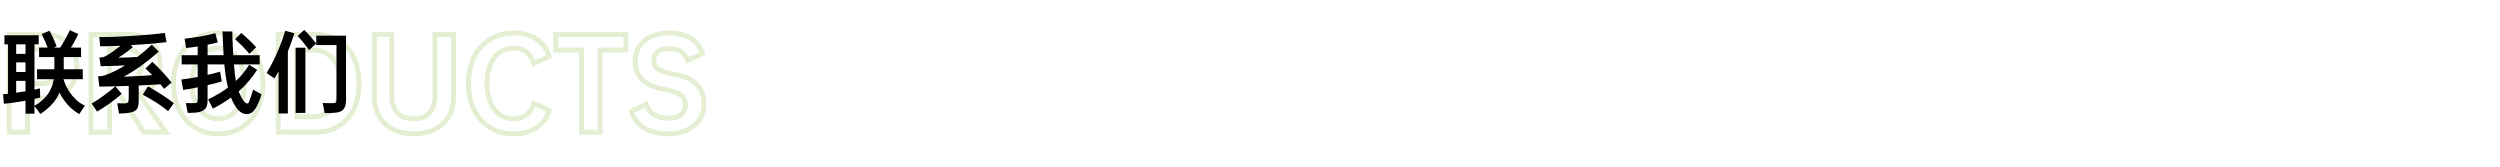
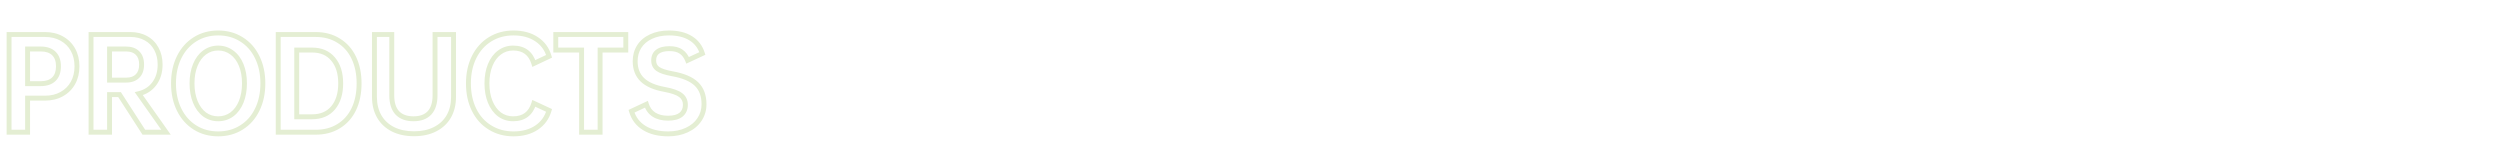
<svg xmlns="http://www.w3.org/2000/svg" width="1018" height="68" viewBox="0 0 1018 68" fill="none">
  <path d="M29.712 33.776L28.838 33.289L29.712 33.776ZM25.104 38.336L24.623 37.459L24.617 37.462L25.104 38.336ZM11.232 39.968V38.968H10.232V39.968H11.232ZM11.232 53.84V54.84H12.232V53.84H11.232ZM3.696 53.84H2.696V54.84H3.696V53.84ZM3.696 14.048V13.048H2.696V14.048H3.696ZM25.104 15.68L24.617 16.553L24.623 16.557L25.104 15.68ZM29.712 20.24L28.838 20.727L29.712 20.24ZM21.936 21.776L21.238 22.492L21.936 21.776ZM11.232 19.952V18.952H10.232V19.952H11.232ZM11.232 34.064H10.232V35.064H11.232V34.064ZM21.936 32.24L22.634 32.956L21.936 32.24ZM30.344 27.008C30.344 29.423 29.832 31.506 28.838 33.289L30.585 34.263C31.768 32.142 32.344 29.713 32.344 27.008H30.344ZM28.838 33.289C27.843 35.075 26.444 36.46 24.623 37.459L25.585 39.213C27.732 38.035 29.405 36.381 30.585 34.263L28.838 33.289ZM24.617 37.462C22.836 38.455 20.737 38.968 18.288 38.968V40.968C21.023 40.968 23.468 40.393 25.591 39.209L24.617 37.462ZM18.288 38.968H11.232V40.968H18.288V38.968ZM10.232 39.968V53.84H12.232V39.968H10.232ZM11.232 52.84H3.696V54.84H11.232V52.84ZM4.696 53.84V14.048H2.696V53.84H4.696ZM3.696 15.048H18.288V13.048H3.696V15.048ZM18.288 15.048C20.737 15.048 22.836 15.561 24.617 16.553L25.591 14.806C23.468 13.623 21.023 13.048 18.288 13.048V15.048ZM24.623 16.557C26.444 17.555 27.843 18.941 28.838 20.727L30.585 19.753C29.405 17.635 27.732 15.98 25.585 14.803L24.623 16.557ZM28.838 20.727C29.832 22.509 30.344 24.593 30.344 27.008H32.344C32.344 24.303 31.768 21.875 30.585 19.753L28.838 20.727ZM24.808 27.008C24.808 24.552 24.129 22.516 22.634 21.06L21.238 22.492C22.239 23.468 22.808 24.92 22.808 27.008H24.808ZM22.634 21.06C21.145 19.609 19.086 18.952 16.608 18.952V20.952C18.738 20.952 20.231 21.511 21.238 22.492L22.634 21.06ZM16.608 18.952H11.232V20.952H16.608V18.952ZM10.232 19.952V34.064H12.232V19.952H10.232ZM11.232 35.064H16.608V33.064H11.232V35.064ZM16.608 35.064C19.086 35.064 21.145 34.407 22.634 32.956L21.238 31.524C20.231 32.505 18.738 33.064 16.608 33.064V35.064ZM22.634 32.956C24.129 31.5 24.808 29.464 24.808 27.008H22.808C22.808 29.096 22.239 30.548 21.238 31.524L22.634 32.956ZM48.687 38.528L49.527 37.986L49.232 37.528H48.687V38.528ZM44.607 38.528V37.528H43.607V38.528H44.607ZM44.607 53.84V54.84H45.607V53.84H44.607ZM37.071 53.84H36.071V54.84H37.071V53.84ZM37.071 14.048V13.048H36.071V14.048H37.071ZM59.439 15.584L58.949 16.456L58.961 16.462L59.439 15.584ZM63.663 19.856L62.781 20.327L62.787 20.339L63.663 19.856ZM62.847 34.064L62.044 33.468L62.043 33.47L62.847 34.064ZM56.511 38.144L56.279 37.171L54.841 37.514L55.694 38.721L56.511 38.144ZM67.599 53.84V54.84H69.53L68.416 53.263L67.599 53.84ZM58.575 53.84L57.735 54.383L58.03 54.84H58.575V53.84ZM44.607 32.624H43.607V33.624H44.607V32.624ZM55.983 30.992L55.286 30.275L55.281 30.28L55.276 30.285L55.983 30.992ZM55.983 21.584L55.276 22.291L55.281 22.296L55.286 22.301L55.983 21.584ZM44.607 19.952V18.952H43.607V19.952H44.607ZM48.687 37.528H44.607V39.528H48.687V37.528ZM43.607 38.528V53.84H45.607V38.528H43.607ZM44.607 52.84H37.071V54.84H44.607V52.84ZM38.071 53.84V14.048H36.071V53.84H38.071ZM37.071 15.048H53.055V13.048H37.071V15.048ZM53.055 15.048C55.344 15.048 57.298 15.529 58.95 16.456L59.928 14.712C57.932 13.591 55.63 13.048 53.055 13.048V15.048ZM58.961 16.462C60.611 17.36 61.88 18.641 62.781 20.327L64.545 19.385C63.462 17.359 61.915 15.792 59.917 14.706L58.961 16.462ZM62.787 20.339C63.718 22.027 64.199 24 64.199 26.288H66.199C66.199 23.712 65.656 21.397 64.539 19.373L62.787 20.339ZM64.199 26.288C64.199 29.183 63.464 31.556 62.044 33.468L63.65 34.66C65.367 32.348 66.199 29.537 66.199 26.288H64.199ZM62.043 33.47C60.657 35.346 58.755 36.582 56.279 37.171L56.743 39.117C59.643 38.426 61.965 36.942 63.651 34.658L62.043 33.47ZM55.694 38.721L66.782 54.417L68.416 53.263L57.328 37.567L55.694 38.721ZM67.599 52.84H58.575V54.84H67.599V52.84ZM59.415 53.297L49.527 37.986L47.847 39.071L57.735 54.383L59.415 53.297ZM44.607 33.624H51.327V31.624H44.607V33.624ZM51.327 33.624C53.523 33.624 55.362 33.028 56.69 31.699L55.276 30.285C54.428 31.133 53.163 31.624 51.327 31.624V33.624ZM56.68 31.709C58.049 30.38 58.663 28.518 58.663 26.288H56.663C56.663 28.154 56.157 29.428 55.286 30.275L56.68 31.709ZM58.663 26.288C58.663 24.058 58.049 22.197 56.68 20.867L55.286 22.301C56.157 23.148 56.663 24.422 56.663 26.288H58.663ZM56.69 20.877C55.362 19.549 53.523 18.952 51.327 18.952V20.952C53.163 20.952 54.428 21.444 55.276 22.291L56.69 20.877ZM51.327 18.952H44.607V20.952H51.327V18.952ZM43.607 19.952V32.624H45.607V19.952H43.607ZM79.389 51.92L79.921 51.073L79.389 51.92ZM72.957 44.672L73.854 44.228L72.957 44.672ZM72.957 23.264L72.061 22.82L72.957 23.264ZM79.389 16.016L79.921 16.863L79.389 16.016ZM98.301 16.016L97.77 16.863L97.774 16.866L98.301 16.016ZM104.733 23.264L103.833 23.7L103.837 23.707L104.733 23.264ZM104.733 44.672L103.837 44.228L103.833 44.236L104.733 44.672ZM98.301 51.92L97.774 51.07L97.77 51.073L98.301 51.92ZM94.413 46.592L95.001 47.401L95.011 47.394L94.413 46.592ZM98.205 41.504L99.13 41.885L99.132 41.88L98.205 41.504ZM98.205 26.432L99.13 26.051L98.205 26.432ZM94.413 21.392L93.816 22.194L93.826 22.201L94.413 21.392ZM83.277 21.392L83.872 22.196L83.875 22.194L83.277 21.392ZM79.533 26.432L78.609 26.051L79.533 26.432ZM79.533 41.504L78.607 41.88L78.609 41.885L79.533 41.504ZM83.277 46.592L82.672 47.388L82.681 47.395L82.69 47.401L83.277 46.592ZM88.845 53.512C85.463 53.512 82.499 52.692 79.921 51.073L78.858 52.767C81.784 54.604 85.123 55.512 88.845 55.512V53.512ZM79.921 51.073C77.336 49.45 75.313 47.178 73.854 44.228L72.061 45.115C73.673 48.374 75.939 50.934 78.858 52.767L79.921 51.073ZM73.854 44.228C72.396 41.283 71.653 37.871 71.653 33.968H69.653C69.653 38.129 70.447 41.853 72.061 45.115L73.854 44.228ZM71.653 33.968C71.653 30.065 72.396 26.653 73.854 23.707L72.061 22.82C70.447 26.083 69.653 29.807 69.653 33.968H71.653ZM73.854 23.707C75.313 20.758 77.336 18.486 79.921 16.863L78.858 15.169C75.939 17.002 73.673 19.562 72.061 22.82L73.854 23.707ZM79.921 16.863C82.499 15.244 85.463 14.424 88.845 14.424V12.424C85.123 12.424 81.784 13.332 78.858 15.169L79.921 16.863ZM88.845 14.424C92.227 14.424 95.192 15.244 97.77 16.863L98.833 15.169C95.907 13.332 92.567 12.424 88.845 12.424V14.424ZM97.774 16.866C100.389 18.488 102.407 20.757 103.833 23.7L105.633 22.828C104.051 19.563 101.782 17 98.829 15.166L97.774 16.866ZM103.837 23.707C105.295 26.653 106.037 30.065 106.037 33.968H108.037C108.037 29.807 107.244 26.083 105.63 22.82L103.837 23.707ZM106.037 33.968C106.037 37.871 105.295 41.283 103.837 44.228L105.63 45.115C107.244 41.853 108.037 38.129 108.037 33.968H106.037ZM103.833 44.236C102.407 47.179 100.389 49.448 97.774 51.07L98.829 52.77C101.782 50.936 104.051 48.373 105.633 45.108L103.833 44.236ZM97.77 51.073C95.192 52.692 92.227 53.512 88.845 53.512V55.512C92.567 55.512 95.907 54.604 98.833 52.767L97.77 51.073ZM88.845 49.368C91.129 49.368 93.192 48.713 95.001 47.401L93.826 45.783C92.371 46.839 90.722 47.368 88.845 47.368V49.368ZM95.011 47.394C96.809 46.054 98.176 44.202 99.13 41.885L97.281 41.123C96.443 43.158 95.281 44.698 93.816 45.79L95.011 47.394ZM99.132 41.88C100.084 39.533 100.549 36.89 100.549 33.968H98.549C98.549 36.678 98.118 39.059 97.279 41.128L99.132 41.88ZM100.549 33.968C100.549 31.016 100.085 28.371 99.13 26.051L97.281 26.813C98.118 28.845 98.549 31.224 98.549 33.968H100.549ZM99.13 26.051C98.175 23.733 96.806 21.892 95.001 20.583L93.826 22.201C95.284 23.259 96.443 24.779 97.281 26.813L99.13 26.051ZM95.011 20.59C93.202 19.242 91.136 18.568 88.845 18.568V20.568C90.715 20.568 92.361 21.11 93.816 22.194L95.011 20.59ZM88.845 18.568C86.555 18.568 84.489 19.242 82.68 20.59L83.875 22.194C85.33 21.11 86.976 20.568 88.845 20.568V18.568ZM82.683 20.588C80.911 21.899 79.561 23.738 78.609 26.051L80.458 26.813C81.297 24.774 82.443 23.253 83.872 22.196L82.683 20.588ZM78.609 26.051C77.654 28.371 77.189 31.016 77.189 33.968H79.189C79.189 31.224 79.621 28.845 80.458 26.813L78.609 26.051ZM77.189 33.968C77.189 36.89 77.654 39.533 78.607 41.88L80.46 41.128C79.62 39.059 79.189 36.678 79.189 33.968H77.189ZM78.609 41.885C79.561 44.197 80.908 46.047 82.672 47.388L83.882 45.796C82.447 44.705 81.298 43.163 80.458 41.123L78.609 41.885ZM82.69 47.401C84.499 48.713 86.562 49.368 88.845 49.368V47.368C86.969 47.368 85.32 46.839 83.865 45.783L82.69 47.401ZM144.058 44.48L144.958 44.916L144.96 44.912L144.058 44.48ZM137.866 51.392L137.347 50.537L137.342 50.54L137.866 51.392ZM113.29 53.84H112.29V54.84H113.29V53.84ZM113.29 14.048V13.048H112.29V14.048H113.29ZM137.866 16.544L137.335 17.392L137.347 17.399L137.866 16.544ZM144.058 23.504L144.96 23.072H144.96L144.058 23.504ZM135.658 24.08L134.889 24.719L134.893 24.724L135.658 24.08ZM120.826 20.384V19.384H119.826V20.384H120.826ZM120.826 47.552H119.826V48.552H120.826V47.552ZM135.658 43.904L136.423 44.548L136.427 44.543L135.658 43.904ZM145.218 33.968C145.218 37.848 144.52 41.199 143.156 44.048L144.96 44.912C146.476 41.745 147.218 38.088 147.218 33.968H145.218ZM143.158 44.044C141.797 46.856 139.861 49.011 137.347 50.537L138.385 52.247C141.246 50.509 143.438 48.056 144.958 44.916L143.158 44.044ZM137.342 50.54C134.866 52.061 131.933 52.84 128.506 52.84V54.84C132.246 54.84 135.553 53.987 138.389 52.244L137.342 50.54ZM128.506 52.84H113.29V54.84H128.506V52.84ZM114.29 53.84V14.048H112.29V53.84H114.29ZM113.29 15.048H128.506V13.048H113.29V15.048ZM128.506 15.048C131.93 15.048 134.86 15.841 137.335 17.391L138.397 15.697C135.56 13.919 132.25 13.048 128.506 13.048V15.048ZM137.347 17.399C139.858 18.924 141.794 21.092 143.156 23.936L144.96 23.072C143.441 19.9 141.249 17.428 138.385 15.689L137.347 17.399ZM143.156 23.936C144.52 26.786 145.218 30.121 145.218 33.968H147.218C147.218 29.879 146.475 26.238 144.96 23.072L143.156 23.936ZM139.73 33.968C139.73 29.646 138.664 26.098 136.423 23.436L134.893 24.724C136.747 26.927 137.73 29.97 137.73 33.968H139.73ZM136.427 23.441C134.161 20.715 131.013 19.384 127.114 19.384V21.384C130.511 21.384 133.058 22.517 134.889 24.719L136.427 23.441ZM127.114 19.384H120.826V21.384H127.114V19.384ZM119.826 20.384V47.552H121.826V20.384H119.826ZM120.826 48.552H127.114V46.552H120.826V48.552ZM127.114 48.552C131.008 48.552 134.155 47.24 136.423 44.548L134.893 43.26C133.064 45.432 130.515 46.552 127.114 46.552V48.552ZM136.427 44.543C138.664 41.852 139.73 38.291 139.73 33.968H137.73C137.73 37.965 136.748 41.028 134.889 43.265L136.427 44.543ZM160.01 52.64L159.558 53.532L159.563 53.534L160.01 52.64ZM154.442 47.456L153.576 47.956L153.579 47.961L154.442 47.456ZM152.474 14.048V13.048H151.474V14.048H152.474ZM159.53 14.048H160.53V13.048H159.53V14.048ZM161.786 45.968L161.051 46.646L161.057 46.653L161.064 46.66L161.786 45.968ZM174.89 45.968L175.619 46.653L175.625 46.646L174.89 45.968ZM177.146 14.048V13.048H176.146V14.048H177.146ZM184.682 14.048H185.682V13.048H184.682V14.048ZM182.714 47.456L183.577 47.961L183.58 47.956L182.714 47.456ZM177.098 52.64L176.651 51.746L176.646 51.748L177.098 52.64ZM168.602 53.464C165.429 53.464 162.724 52.879 160.457 51.746L159.563 53.534C162.16 54.833 165.183 55.464 168.602 55.464V53.464ZM160.462 51.748C158.227 50.615 156.516 49.019 155.305 46.951L153.579 47.961C154.992 50.373 156.993 52.233 159.558 53.532L160.462 51.748ZM155.308 46.956C154.098 44.86 153.474 42.367 153.474 39.44H151.474C151.474 42.657 152.162 45.508 153.576 47.956L155.308 46.956ZM153.474 39.44V14.048H151.474V39.44H153.474ZM152.474 15.048H159.53V13.048H152.474V15.048ZM158.53 14.048V38.864H160.53V14.048H158.53ZM158.53 38.864C158.53 42.119 159.319 44.767 161.051 46.646L162.521 45.29C161.245 43.906 160.53 41.817 160.53 38.864H158.53ZM161.064 46.66C162.839 48.509 165.323 49.368 168.362 49.368V47.368C165.705 47.368 163.805 46.627 162.507 45.276L161.064 46.66ZM168.362 49.368C171.399 49.368 173.874 48.509 175.618 46.653L174.161 45.283C172.898 46.627 171.02 47.368 168.362 47.368V49.368ZM175.625 46.646C177.357 44.767 178.146 42.119 178.146 38.864H176.146C176.146 41.817 175.431 43.906 174.155 45.29L175.625 46.646ZM178.146 38.864V14.048H176.146V38.864H178.146ZM177.146 15.048H184.682V13.048H177.146V15.048ZM183.682 14.048V39.44H185.682V14.048H183.682ZM183.682 39.44C183.682 42.367 183.058 44.86 181.848 46.956L183.58 47.956C184.994 45.508 185.682 42.657 185.682 39.44H183.682ZM181.851 46.951C180.642 49.015 178.918 50.612 176.651 51.746L177.545 53.534C180.142 52.236 182.162 50.377 183.577 47.961L181.851 46.951ZM176.646 51.748C174.413 52.879 171.742 53.464 168.602 53.464V55.464C171.99 55.464 174.983 54.833 177.55 53.532L176.646 51.748ZM217.387 42.08L217.809 41.173L216.766 40.688L216.431 41.788L217.387 42.08ZM223.579 44.96L224.539 45.239L224.779 44.415L224.001 44.053L223.579 44.96ZM218.491 51.968L217.934 51.138L218.491 51.968ZM199.531 51.92L200.059 51.07L200.051 51.066L199.531 51.92ZM193.051 44.72L192.155 45.163L193.051 44.72ZM193.051 23.264L192.155 22.82L193.051 23.264ZM199.531 16.016L200.058 16.866L199.531 16.016ZM218.491 15.968L217.934 16.799L217.941 16.803L218.491 15.968ZM223.579 22.928L224.007 23.832L224.777 23.468L224.539 22.649L223.579 22.928ZM217.387 25.856L216.431 26.148L216.769 27.255L217.815 26.76L217.387 25.856ZM203.371 21.392L203.966 22.196L203.969 22.194L203.371 21.392ZM199.627 26.432L198.702 26.051L199.627 26.432ZM199.627 41.504L198.702 41.885L199.627 41.504ZM203.371 46.592L202.766 47.388L202.775 47.395L202.784 47.401L203.371 46.592ZM208.939 49.368C211.278 49.368 213.294 48.803 214.912 47.598C216.53 46.394 217.657 44.621 218.344 42.372L216.431 41.788C215.837 43.731 214.916 45.102 213.718 45.994C212.52 46.885 210.952 47.368 208.939 47.368V49.368ZM216.965 42.987L223.157 45.867L224.001 44.053L217.809 41.173L216.965 42.987ZM222.619 44.681C221.819 47.436 220.263 49.575 217.934 51.138L219.048 52.798C221.775 50.969 223.611 48.436 224.539 45.239L222.619 44.681ZM217.934 51.138C215.605 52.7 212.675 53.512 209.083 53.512V55.512C212.98 55.512 216.321 54.628 219.048 52.798L217.934 51.138ZM209.083 53.512C205.667 53.512 202.669 52.691 200.058 51.07L199.004 52.77C201.961 54.605 205.331 55.512 209.083 55.512V53.512ZM200.051 51.066C197.439 49.475 195.405 47.222 193.947 44.276L192.155 45.163C193.769 48.426 196.055 50.973 199.011 52.774L200.051 51.066ZM193.947 44.276C192.491 41.332 191.747 37.905 191.747 33.968H189.747C189.747 38.159 190.54 41.9 192.155 45.163L193.947 44.276ZM191.747 33.968C191.747 30.065 192.49 26.653 193.947 23.707L192.155 22.82C190.54 26.083 189.747 29.807 189.747 33.968H191.747ZM193.947 23.707C195.406 20.761 197.442 18.49 200.058 16.866L199.004 15.166C196.052 16.998 193.769 19.559 192.155 22.82L193.947 23.707ZM200.058 16.866C202.669 15.245 205.667 14.424 209.083 14.424V12.424C205.331 12.424 201.961 13.331 199.004 15.166L200.058 16.866ZM209.083 14.424C212.675 14.424 215.605 15.236 217.934 16.798L219.048 15.138C216.321 13.308 212.98 12.424 209.083 12.424V14.424ZM217.941 16.803C220.266 18.333 221.819 20.453 222.619 23.207L224.539 22.649C223.611 19.451 221.773 16.931 219.041 15.133L217.941 16.803ZM223.152 22.024L216.96 24.952L217.815 26.76L224.007 23.832L223.152 22.024ZM218.344 25.564C217.657 23.315 216.53 21.542 214.912 20.338C213.294 19.133 211.278 18.568 208.939 18.568V20.568C210.952 20.568 212.52 21.051 213.718 21.942C214.916 22.834 215.837 24.205 216.431 26.148L218.344 25.564ZM208.939 18.568C206.649 18.568 204.582 19.242 202.774 20.59L203.969 22.194C205.424 21.11 207.069 20.568 208.939 20.568V18.568ZM202.776 20.588C201.005 21.899 199.655 23.738 198.702 26.051L200.552 26.813C201.391 24.774 202.537 23.253 203.966 22.196L202.776 20.588ZM198.702 26.051C197.747 28.371 197.283 31.016 197.283 33.968H199.283C199.283 31.224 199.715 28.845 200.552 26.813L198.702 26.051ZM197.283 33.968C197.283 36.92 197.747 39.565 198.702 41.885L200.552 41.123C199.715 39.09 199.283 36.712 199.283 33.968H197.283ZM198.702 41.885C199.654 44.197 201.002 46.047 202.766 47.388L203.976 45.796C202.54 44.705 201.392 43.163 200.552 41.123L198.702 41.885ZM202.784 47.401C204.592 48.713 206.655 49.368 208.939 49.368V47.368C207.063 47.368 205.414 46.839 203.958 45.783L202.784 47.401ZM254.824 20.384V21.384H255.824V20.384H254.824ZM244.36 20.384V19.384H243.36V20.384H244.36ZM244.36 53.84V54.84H245.36V53.84H244.36ZM236.824 53.84H235.824V54.84H236.824V53.84ZM236.824 20.384H237.824V19.384H236.824V20.384ZM226.312 20.384H225.312V21.384H226.312V20.384ZM226.312 14.048V13.048H225.312V14.048H226.312ZM254.824 14.048H255.824V13.048H254.824V14.048ZM254.824 19.384H244.36V21.384H254.824V19.384ZM243.36 20.384V53.84H245.36V20.384H243.36ZM244.36 52.84H236.824V54.84H244.36V52.84ZM237.824 53.84V20.384H235.824V53.84H237.824ZM236.824 19.384H226.312V21.384H236.824V19.384ZM227.312 20.384V14.048H225.312V20.384H227.312ZM226.312 15.048H254.824V13.048H226.312V15.048ZM253.824 14.048V20.384H255.824V14.048H253.824ZM260.272 18.992L259.428 18.455L259.426 18.459L260.272 18.992ZM265.072 14.912L265.491 15.82L265.503 15.815L265.072 14.912ZM281.248 15.584L280.718 16.432L280.727 16.437L281.248 15.584ZM286 21.776L286.421 22.683L287.22 22.312L286.953 21.473L286 21.776ZM280 24.56L279.068 24.922L279.453 25.916L280.421 25.467L280 24.56ZM277.312 21.008L276.742 21.829L276.752 21.837L277.312 21.008ZM267.76 21.056L268.364 21.853L268.368 21.85L267.76 21.056ZM273.76 30.032L273.581 31.016L273.586 31.017L273.76 30.032ZM284.8 48.704L283.97 48.146L283.968 48.149L284.8 48.704ZM279.616 52.976L279.2 52.066L279.195 52.069L279.616 52.976ZM262.336 52.112L262.861 51.261L262.336 52.112ZM257.152 45.296L256.728 44.39L255.951 44.754L256.193 45.578L257.152 45.296ZM263.2 42.464L264.155 42.168L263.815 41.072L262.776 41.558L263.2 42.464ZM266.32 46.688L266.858 45.845L266.32 46.688ZM277.264 46.736L277.881 47.523L277.884 47.521L277.264 46.736ZM277.168 38.72L276.558 39.513L276.568 39.52L277.168 38.72ZM270.64 36.416L270.823 35.433L270.817 35.432L270.64 36.416ZM261.568 32.48L260.873 33.199L261.568 32.48ZM259.64 24.944C259.64 22.874 260.14 21.078 261.118 19.525L259.426 18.459C258.228 20.362 257.64 22.534 257.64 24.944H259.64ZM261.116 19.529C262.123 17.947 263.568 16.708 265.491 15.82L264.653 14.004C262.417 15.036 260.661 16.517 259.428 18.455L261.116 19.529ZM265.503 15.815C267.422 14.899 269.717 14.424 272.416 14.424V12.424C269.484 12.424 266.883 12.941 264.642 14.009L265.503 15.815ZM272.416 14.424C275.871 14.424 278.616 15.118 280.718 16.432L281.778 14.736C279.272 13.17 276.129 12.424 272.416 12.424V14.424ZM280.727 16.437C282.813 17.712 284.251 19.574 285.047 22.079L286.953 21.473C286.021 18.538 284.291 16.272 281.77 14.731L280.727 16.437ZM285.579 20.869L279.579 23.653L280.421 25.467L286.421 22.683L285.579 20.869ZM280.932 24.198C280.264 22.475 279.253 21.113 277.872 20.179L276.752 21.837C277.739 22.503 278.52 23.509 279.068 24.922L280.932 24.198ZM277.883 20.187C276.507 19.231 274.715 18.808 272.608 18.808V20.808C274.47 20.808 275.814 21.185 276.742 21.829L277.883 20.187ZM272.608 18.808C270.361 18.808 268.489 19.24 267.153 20.262L268.368 21.85C269.207 21.208 270.567 20.808 272.608 20.808V18.808ZM267.156 20.259C265.803 21.284 265.176 22.792 265.176 24.608H267.176C267.176 23.288 267.605 22.428 268.364 21.853L267.156 20.259ZM265.176 24.608C265.176 26.4 265.865 27.871 267.275 28.878L268.437 27.25C267.607 26.657 267.176 25.824 267.176 24.608H265.176ZM267.275 28.878C268.587 29.815 270.744 30.5 273.581 31.016L273.939 29.048C271.144 28.54 269.366 27.913 268.437 27.25L267.275 28.878ZM273.586 31.017C278.01 31.801 281.063 33.142 282.904 34.926L284.296 33.49C282.042 31.306 278.534 29.863 273.935 29.047L273.586 31.017ZM282.904 34.926C284.714 36.679 285.672 39.147 285.672 42.464H287.672C287.672 38.741 286.582 35.705 284.296 33.49L282.904 34.926ZM285.672 42.464C285.672 44.576 285.104 46.46 283.97 48.146L285.63 49.262C286.992 47.236 287.672 44.96 287.672 42.464H285.672ZM283.968 48.149C282.868 49.8 281.293 51.11 279.2 52.066L280.032 53.886C282.419 52.794 284.301 51.256 285.632 49.259L283.968 48.149ZM279.195 52.069C277.138 53.023 274.774 53.512 272.08 53.512V55.512C275.019 55.512 277.678 54.977 280.037 53.883L279.195 52.069ZM272.08 53.512C268.31 53.512 265.257 52.74 262.861 51.261L261.811 52.963C264.599 54.684 268.042 55.512 272.08 55.512V53.512ZM262.861 51.261C260.481 49.792 258.907 47.723 258.112 45.014L256.193 45.578C257.126 48.757 259.007 51.232 261.811 52.963L262.861 51.261ZM257.576 46.202L263.624 43.37L262.776 41.558L256.728 44.39L257.576 46.202ZM262.245 42.76C262.884 44.821 264.061 46.432 265.782 47.531L266.858 45.845C265.572 45.024 264.668 43.819 264.155 42.168L262.245 42.76ZM265.782 47.531C267.487 48.62 269.592 49.128 272.032 49.128V47.128C269.864 47.128 268.161 46.676 266.858 45.845L265.782 47.531ZM272.032 49.128C274.447 49.128 276.449 48.645 277.881 47.523L276.647 45.949C275.711 46.683 274.225 47.128 272.032 47.128V49.128ZM277.884 47.521C279.375 46.344 280.088 44.675 280.088 42.656H278.088C278.088 44.157 277.586 45.208 276.644 45.951L277.884 47.521ZM280.088 42.656C280.088 40.692 279.312 39.078 277.768 37.92L276.568 39.52C277.585 40.282 278.088 41.292 278.088 42.656H280.088ZM277.778 37.927C276.332 36.815 273.956 36.014 270.823 35.433L270.458 37.399C273.532 37.97 275.508 38.705 276.558 39.513L277.778 37.927ZM270.817 35.432C266.819 34.714 264.015 33.456 262.263 31.761L260.873 33.199C263.025 35.28 266.269 36.647 270.463 37.4L270.817 35.432ZM262.263 31.761C260.537 30.091 259.64 27.855 259.64 24.944H257.64C257.64 28.305 258.696 31.093 260.873 33.199L262.263 31.761Z" fill="#E4EED3" />
-   <path d="M19.404 19.392C19.284 19.056 19.14 18.696 18.972 18.312C18.828 17.928 18.66 17.508 18.468 17.052C18.18 16.356 17.904 15.756 17.64 15.252C17.4 14.724 17.184 14.268 16.992 13.884L20.16 12.516C20.4 12.9 20.64 13.356 20.88 13.884C21.144 14.412 21.432 15.012 21.744 15.684C22.368 17.052 22.8 18.12 23.04 18.888L21.852 19.392H24.48C24.744 18.984 25.032 18.54 25.344 18.06C25.656 17.58 25.98 17.028 26.316 16.404C26.796 15.564 27.204 14.808 27.54 14.136C27.9 13.44 28.2 12.816 28.44 12.264L31.86 13.848C31.62 14.4 31.32 15.036 30.96 15.756C30.6 16.452 30.168 17.22 29.664 18.06C29.52 18.324 29.376 18.564 29.232 18.78C29.112 18.996 28.98 19.2 28.836 19.392H33.012V23.244H25.956V28.212H33.696V32.244H25.848C26.4 34.068 27.18 35.748 28.188 37.284C29.004 38.508 29.94 39.624 30.996 40.632C32.076 41.616 33.264 42.408 34.56 43.008L32.292 46.464C29.796 45.048 27.684 43.104 25.956 40.632C25.284 39.672 24.708 38.676 24.228 37.644L23.796 38.616C23.1 40.08 22.152 41.436 20.952 42.684C19.752 43.956 18.252 45.204 16.452 46.428L14.04 43.188V46.284H10.404V40.992C10.164 41.04 9.924 41.088 9.684 41.136C9.468 41.16 9.228 41.196 8.964 41.244C7.428 41.508 6.048 41.724 4.824 41.892C3.6 42.036 2.52 42.156 1.584 42.252L1.26 38.328L3.276 38.184V18.06H1.8V14.352H15.768V18.06H14.04V36.492C14.448 36.396 14.832 36.312 15.192 36.24C15.576 36.168 15.936 36.084 16.272 35.988L16.344 39.732C15.624 39.924 14.856 40.104 14.04 40.272V43.08C16.416 41.688 18.228 40.116 19.476 38.364C20.724 36.588 21.528 34.548 21.888 32.244H15.084V28.212H22.14V23.244H15.912V19.392H19.404ZM10.404 37.176V32.928H6.588V37.752C7.26 37.68 7.98 37.572 8.748 37.428L10.404 37.176ZM6.588 29.328H10.404V25.404H6.588V29.328ZM6.588 21.948H10.404V18.06H6.588V21.948ZM40.5 23.424C40.86 23.4 41.172 23.376 41.436 23.352C41.7 23.304 41.94 23.256 42.156 23.208C42.372 23.136 42.588 23.052 42.804 22.956C43.02 22.836 43.26 22.704 43.524 22.56C44.292 22.128 45.144 21.576 46.08 20.904C47.04 20.232 48.048 19.476 49.104 18.636C47.52 18.708 46.02 18.768 44.604 18.816C43.188 18.84 41.904 18.852 40.752 18.852L40.464 15.072C42.144 15.096 44.136 15.072 46.44 15C48.744 14.904 51.12 14.784 53.568 14.64C56.04 14.496 58.464 14.316 60.84 14.1C63.216 13.884 65.316 13.656 67.14 13.416L67.788 17.16C65.604 17.424 63.252 17.664 60.732 17.88C58.236 18.072 55.74 18.24 53.244 18.384L54.108 19.14C53.268 19.884 52.308 20.652 51.228 21.444C50.172 22.236 49.152 22.92 48.168 23.496C49.584 23.472 50.952 23.436 52.272 23.388C53.616 23.34 54.852 23.268 55.98 23.172C56.988 22.404 57.972 21.612 58.932 20.796C59.892 19.956 60.84 19.092 61.776 18.204L64.656 21.012C62.376 23.052 60.024 24.948 57.6 26.7C55.176 28.452 52.764 29.964 50.364 31.236C51.156 31.212 52.032 31.176 52.992 31.128C53.976 31.08 54.972 31.032 55.98 30.984C57.012 30.936 58.044 30.876 59.076 30.804C60.108 30.732 61.08 30.66 61.992 30.588C61.512 30.108 61.044 29.64 60.588 29.184C60.132 28.728 59.688 28.296 59.256 27.888L62.028 25.188C63.42 26.436 64.8 27.816 66.168 29.328C67.56 30.816 68.796 32.244 69.876 33.612L66.852 36.168C66.372 35.568 65.868 34.956 65.34 34.332C63.852 34.428 62.376 34.512 60.912 34.584C59.448 34.656 57.972 34.728 56.484 34.8V40.992C56.484 41.88 56.412 42.612 56.268 43.188C56.148 43.788 55.908 44.28 55.548 44.664C55.188 45.048 54.684 45.348 54.036 45.564C53.388 45.78 52.548 45.948 51.516 46.068C51.036 46.116 50.544 46.152 50.04 46.176C49.536 46.224 49.008 46.248 48.456 46.248L47.736 42.036C48.216 42.06 48.66 42.072 49.068 42.072C49.5 42.096 49.956 42.108 50.436 42.108C50.868 42.108 51.216 42.072 51.48 42C51.744 41.952 51.948 41.844 52.092 41.676C52.236 41.508 52.32 41.268 52.344 40.956C52.392 40.62 52.416 40.2 52.416 39.696V34.98C50.4 35.052 48.396 35.112 46.404 35.16C44.436 35.208 42.444 35.244 40.428 35.268L39.96 31.056C40.512 31.056 41.052 31.02 41.58 30.948C42.108 30.852 42.684 30.684 43.308 30.444C44.676 29.916 45.984 29.34 47.232 28.716C48.48 28.068 49.716 27.372 50.94 26.628C49.164 26.7 47.376 26.772 45.576 26.844C43.8 26.892 42.276 26.928 41.004 26.952L40.5 23.424ZM60.264 35.16C61.152 35.64 62.064 36.168 63 36.744C63.936 37.296 64.86 37.872 65.772 38.472C66.684 39.072 67.572 39.672 68.436 40.272C69.3 40.872 70.092 41.448 70.812 42L68.472 45.24C67.776 44.664 67.008 44.076 66.168 43.476C65.352 42.9 64.5 42.324 63.612 41.748C62.724 41.172 61.812 40.62 60.876 40.092C59.94 39.564 59.028 39.06 58.14 38.58L60.264 35.16ZM37.332 42.144C38.244 41.616 39.096 41.088 39.888 40.56C40.704 40.008 41.496 39.456 42.264 38.904C43.056 38.328 43.836 37.74 44.604 37.14C45.372 36.516 46.164 35.856 46.98 35.16L49.536 38.22C48.048 39.564 46.476 40.824 44.82 42C43.164 43.2 41.4 44.352 39.528 45.456L37.332 42.144ZM75.672 41.928C75.864 41.952 76.104 41.976 76.392 42C76.68 42 76.968 42 77.256 42C77.544 42 77.82 42 78.084 42C78.372 42 78.588 42 78.732 42C79.116 42 79.428 41.988 79.668 41.964C79.908 41.916 80.088 41.844 80.208 41.748C80.328 41.628 80.4 41.46 80.424 41.244C80.472 41.028 80.496 40.74 80.496 40.38V35.556C79.296 35.82 78.204 36.036 77.22 36.204C76.26 36.372 75.384 36.504 74.592 36.6L73.836 32.388C74.676 32.292 75.648 32.16 76.752 31.992C77.88 31.824 79.128 31.608 80.496 31.344V26.232H73.98V22.488H80.496V18.924C79.704 19.044 78.912 19.164 78.12 19.284C77.328 19.38 76.548 19.464 75.78 19.536L75.168 15.756C77.376 15.492 79.584 15.18 81.792 14.82C84.024 14.436 85.992 14.004 87.696 13.524L88.668 17.268C88.044 17.436 87.384 17.604 86.688 17.772C85.992 17.916 85.272 18.06 84.528 18.204V22.488H91.044L90.936 20.076C90.744 16.716 90.636 14.292 90.612 12.804H94.608C94.584 13.38 94.596 14.304 94.644 15.576C94.692 16.824 94.764 18.276 94.86 19.932C94.884 20.388 94.896 20.832 94.896 21.264C94.92 21.672 94.956 22.08 95.004 22.488H105.732V26.232H95.256C95.376 27.552 95.496 28.776 95.616 29.904C95.736 31.008 95.892 32.016 96.084 32.928V32.964C98.172 30.996 99.96 28.8 101.448 26.376L104.724 28.428C103.644 30.084 102.48 31.644 101.232 33.108C100.008 34.548 98.664 35.916 97.2 37.212C97.68 38.508 98.232 39.624 98.856 40.56C99.216 41.136 99.552 41.544 99.864 41.784C100.176 42.024 100.44 42.144 100.656 42.144C100.992 42.144 101.22 41.988 101.34 41.676C101.676 40.812 101.976 39.972 102.24 39.156C102.528 38.34 102.792 37.44 103.032 36.456L106.488 38.4C106.32 39.024 106.116 39.684 105.876 40.38C105.636 41.052 105.384 41.652 105.12 42.18C104.448 43.644 103.764 44.712 103.068 45.384C102.372 46.056 101.568 46.416 100.656 46.464C98.736 46.584 96.984 45.276 95.4 42.54C95.16 42.156 94.932 41.736 94.716 41.28C94.5 40.8 94.284 40.284 94.068 39.732C92.94 40.548 91.764 41.328 90.54 42.072C89.34 42.816 88.056 43.536 86.688 44.232L84.744 40.488C86.304 39.72 87.756 38.94 89.1 38.148C90.444 37.356 91.692 36.528 92.844 35.664L92.592 34.548C92.328 33.396 92.088 32.136 91.872 30.768C91.68 29.4 91.5 27.888 91.332 26.232H84.528V30.48C85.536 30.264 86.46 30.048 87.3 29.832C88.14 29.616 88.908 29.4 89.604 29.184L90.324 33.18C89.556 33.42 88.68 33.66 87.696 33.9C86.736 34.14 85.68 34.392 84.528 34.656V40.956C84.528 41.748 84.444 42.42 84.276 42.972C84.132 43.548 83.88 44.016 83.52 44.376C83.184 44.76 82.728 45.06 82.152 45.276C81.6 45.516 80.916 45.696 80.1 45.816C79.884 45.864 79.608 45.888 79.272 45.888C78.96 45.912 78.624 45.924 78.264 45.924C77.928 45.948 77.592 45.96 77.256 45.96C76.92 45.96 76.644 45.96 76.428 45.96L75.672 41.928ZM98.244 13.452C98.652 13.788 99.12 14.184 99.648 14.64C100.2 15.096 100.788 15.636 101.412 16.26C102.06 16.884 102.624 17.448 103.104 17.952C103.584 18.432 103.992 18.864 104.328 19.248L101.556 21.948C100.908 21.132 99.972 20.088 98.748 18.816C98.124 18.192 97.56 17.652 97.056 17.196C96.576 16.716 96.132 16.308 95.724 15.972L98.244 13.452ZM140.904 14.532V40.56C140.904 42.192 140.616 43.428 140.04 44.268C139.488 45.132 138.444 45.66 136.908 45.852C136.14 45.948 135.324 46.008 134.46 46.032C133.62 46.056 132.864 46.056 132.192 46.032L131.4 41.928C132.216 41.976 132.984 42 133.704 42C134.424 42.024 134.988 42.024 135.396 42C135.756 42 136.044 41.988 136.26 41.964C136.476 41.916 136.632 41.832 136.728 41.712C136.848 41.592 136.92 41.412 136.944 41.172C136.992 40.908 137.016 40.56 137.016 40.128V18.348H128.772V14.532H140.904ZM108.576 29.724C110.4 26.652 111.924 23.676 113.148 20.796C114.396 17.892 115.392 15.132 116.136 12.516L119.88 13.56C119.088 16.056 118.2 18.516 117.216 20.94V46.212H113.436V29.04C113.148 29.568 112.86 30.084 112.572 30.588C112.284 31.068 112.008 31.524 111.744 31.956L108.576 29.724ZM124.344 19.428V45.996H120.384V19.428H124.344ZM123.876 12.192C124.212 12.504 124.596 12.888 125.028 13.344C125.46 13.776 125.928 14.292 126.432 14.892C127.464 16.068 128.232 17.016 128.736 17.736L125.856 20.4C125.592 19.992 125.268 19.548 124.884 19.068C124.524 18.588 124.104 18.048 123.624 17.448C123.144 16.848 122.7 16.32 122.292 15.864C121.908 15.408 121.548 15.012 121.212 14.676L123.876 12.192Z" fill="black" />
</svg>